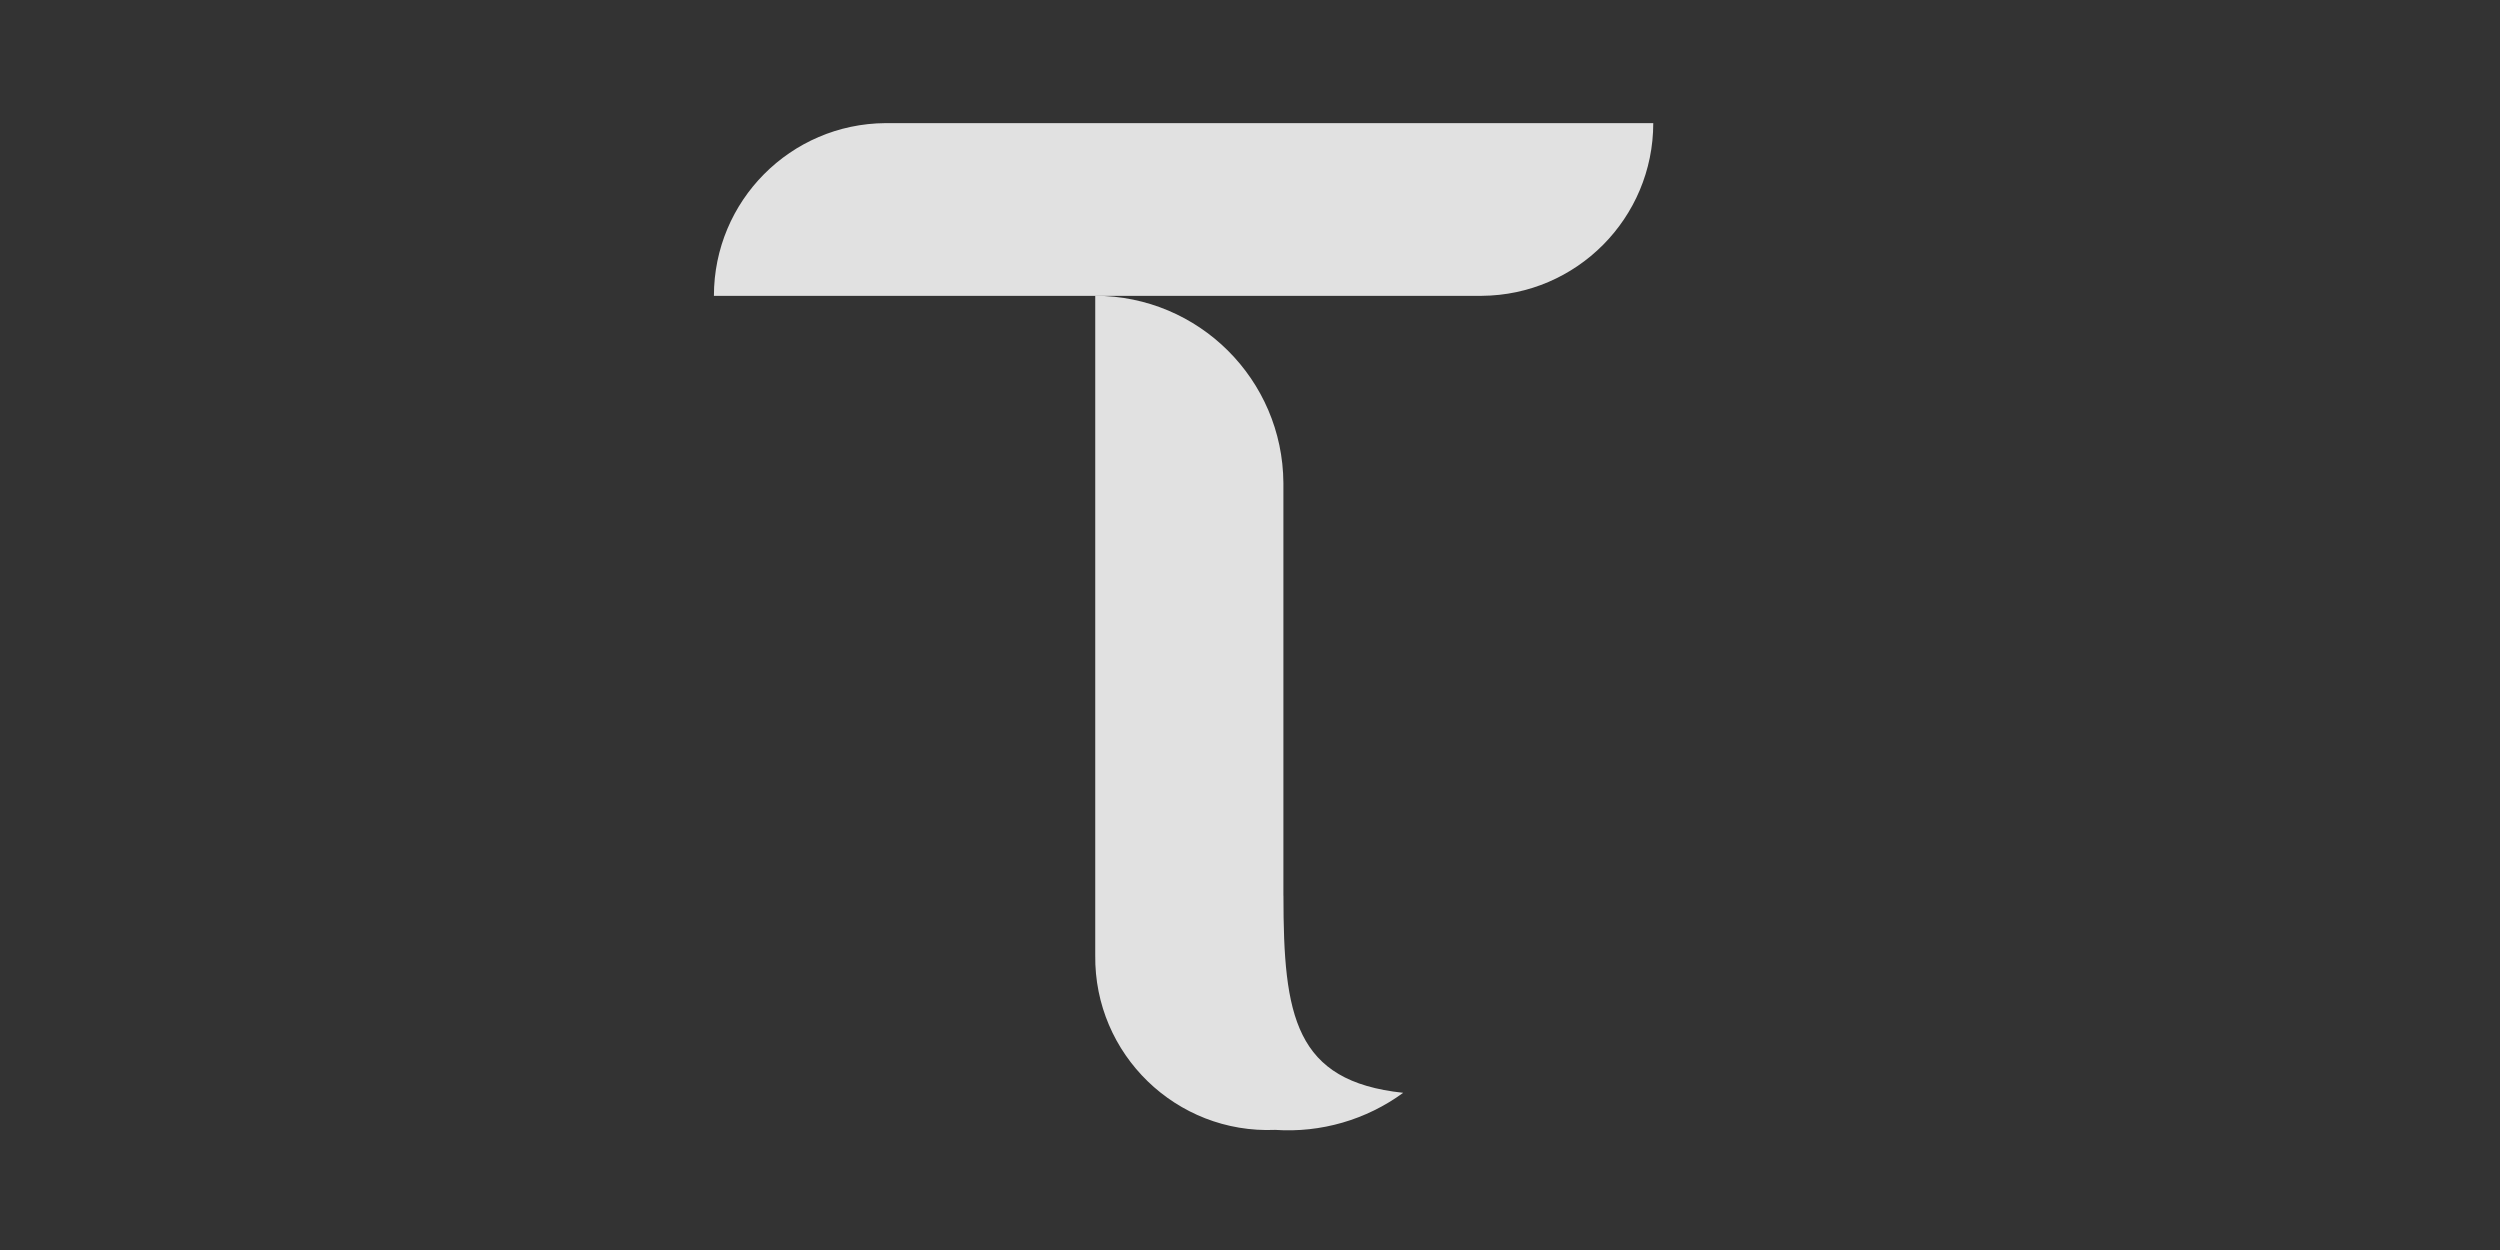
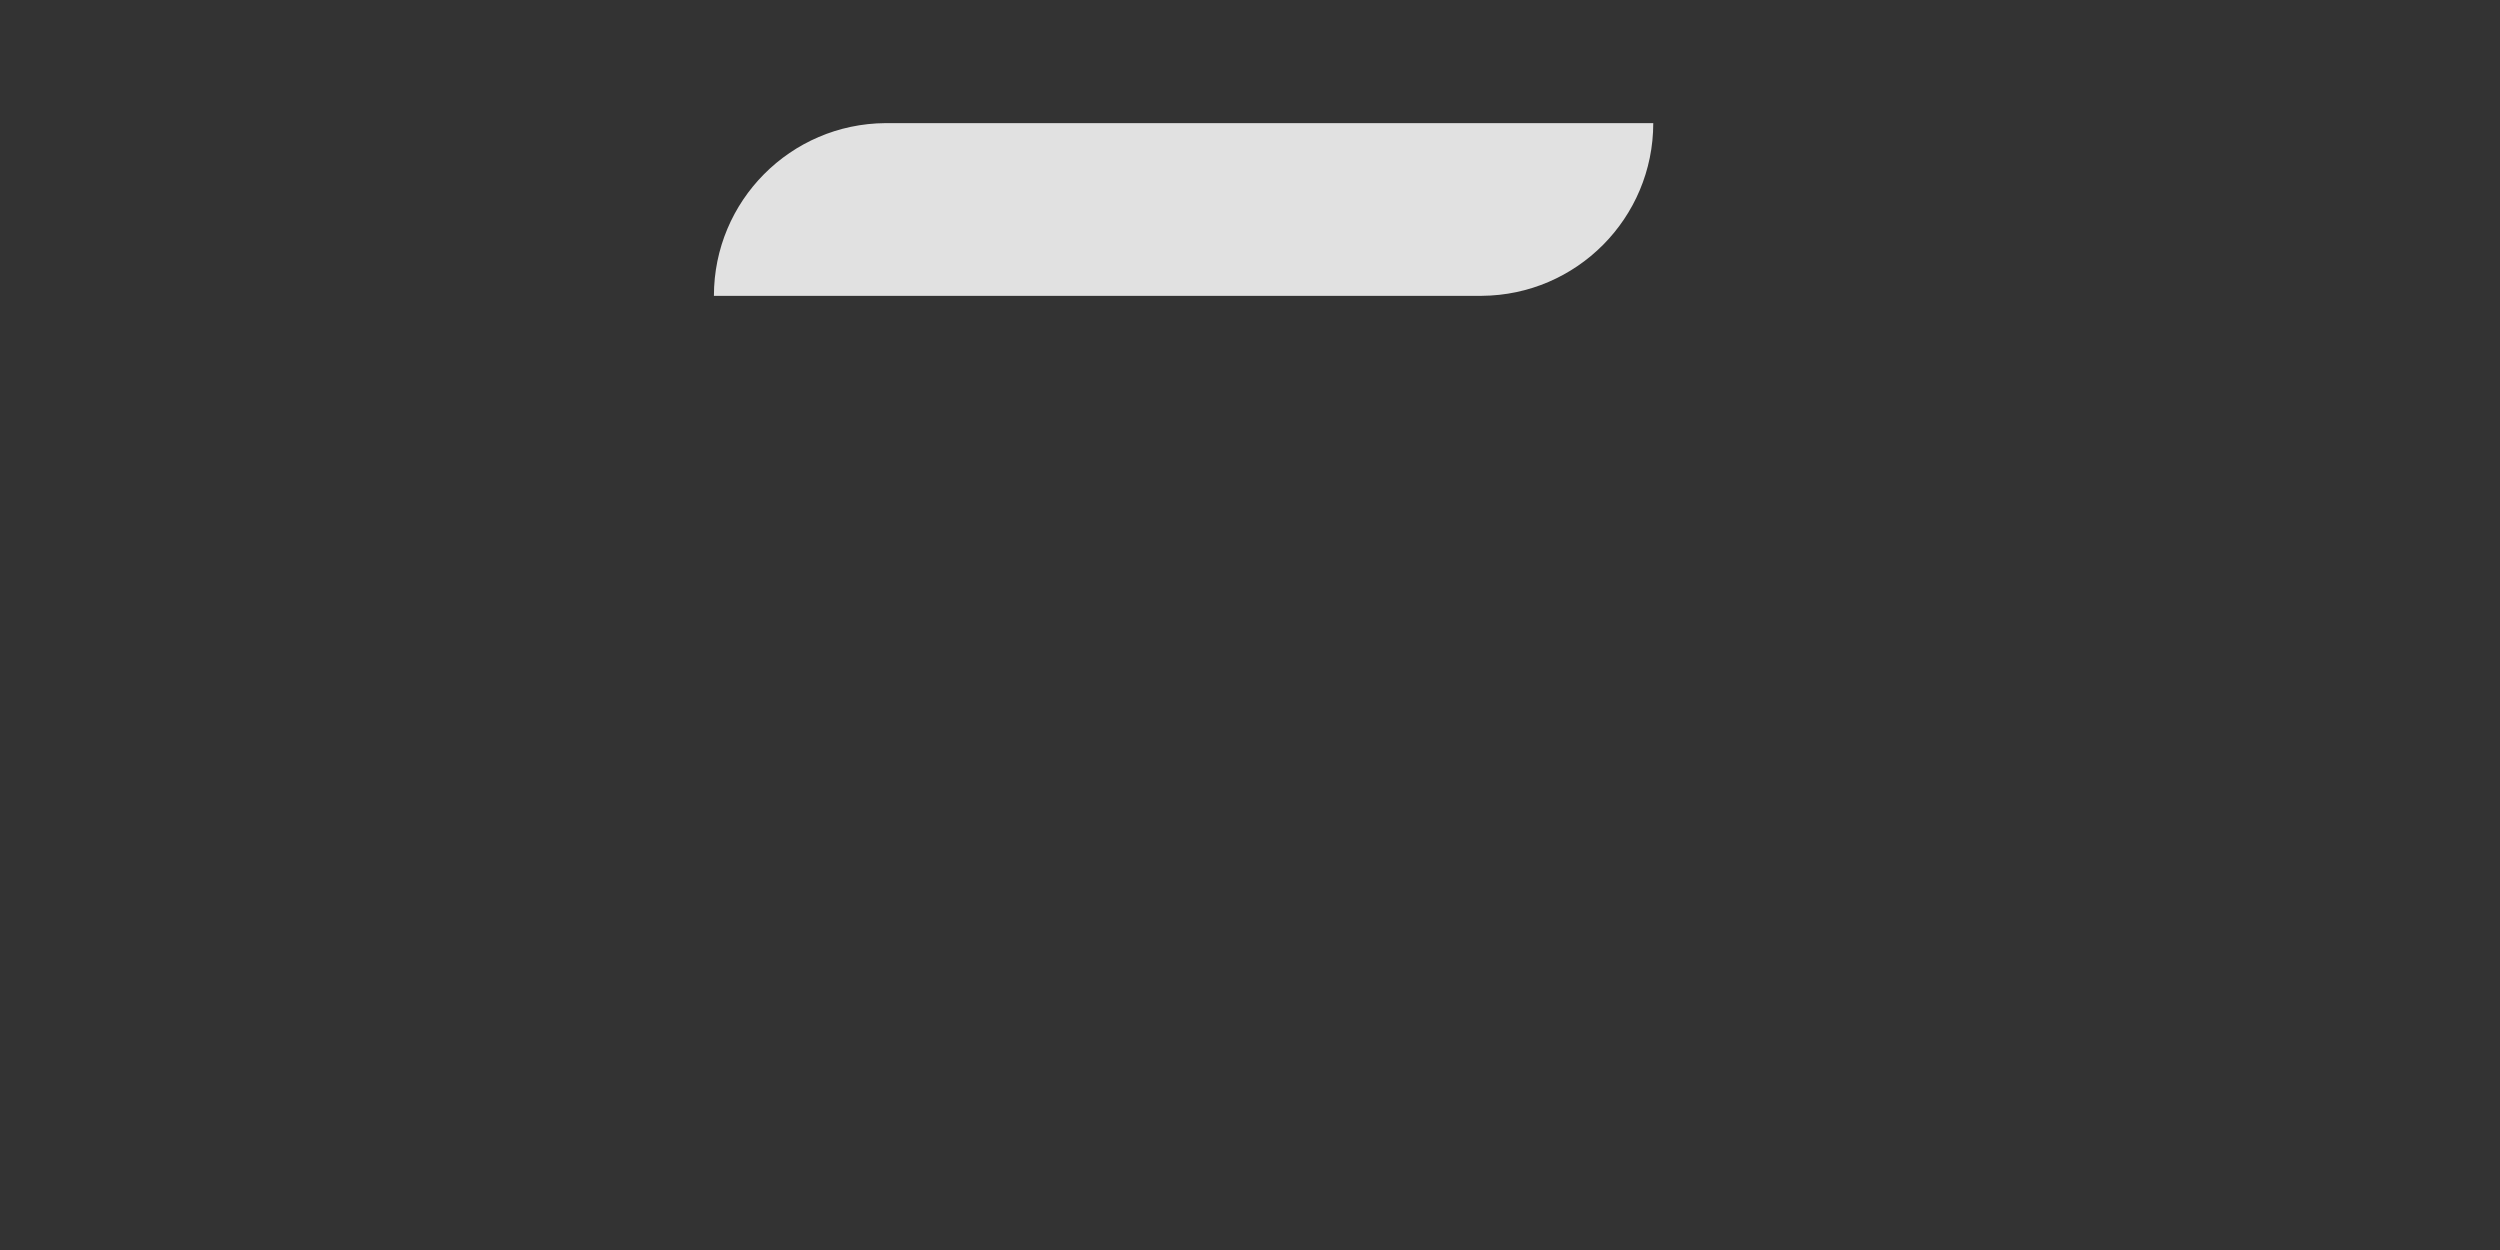
<svg xmlns="http://www.w3.org/2000/svg" viewBox="0 0 200 100">
  <rect x="0" y="0" width="200" height="100" fill="#333333" stroke="none" />
-   <path d="M 102.672 71.647 L 102.672 38.633 C 102.617 30.353 95.899 23.671 87.619 23.663 L 87.619 76.425 C 87.528 84.348 94.102 90.725 102.018 90.391 C 105.671 90.638 109.301 89.587 112.256 87.424 C 103.566 86.504 102.676 81.268 102.676 71.647 Z" style="fill: rgba(255, 255, 255, 0.85);" />
  <path d="M 70.839 9.85 C 63.243 9.901 57.113 16.071 57.113 23.667 L 118.536 23.667 C 126.132 23.616 132.261 17.446 132.261 9.85 L 70.839 9.85 Z" style="fill: rgba(255, 255, 255, 0.85);" />
</svg>